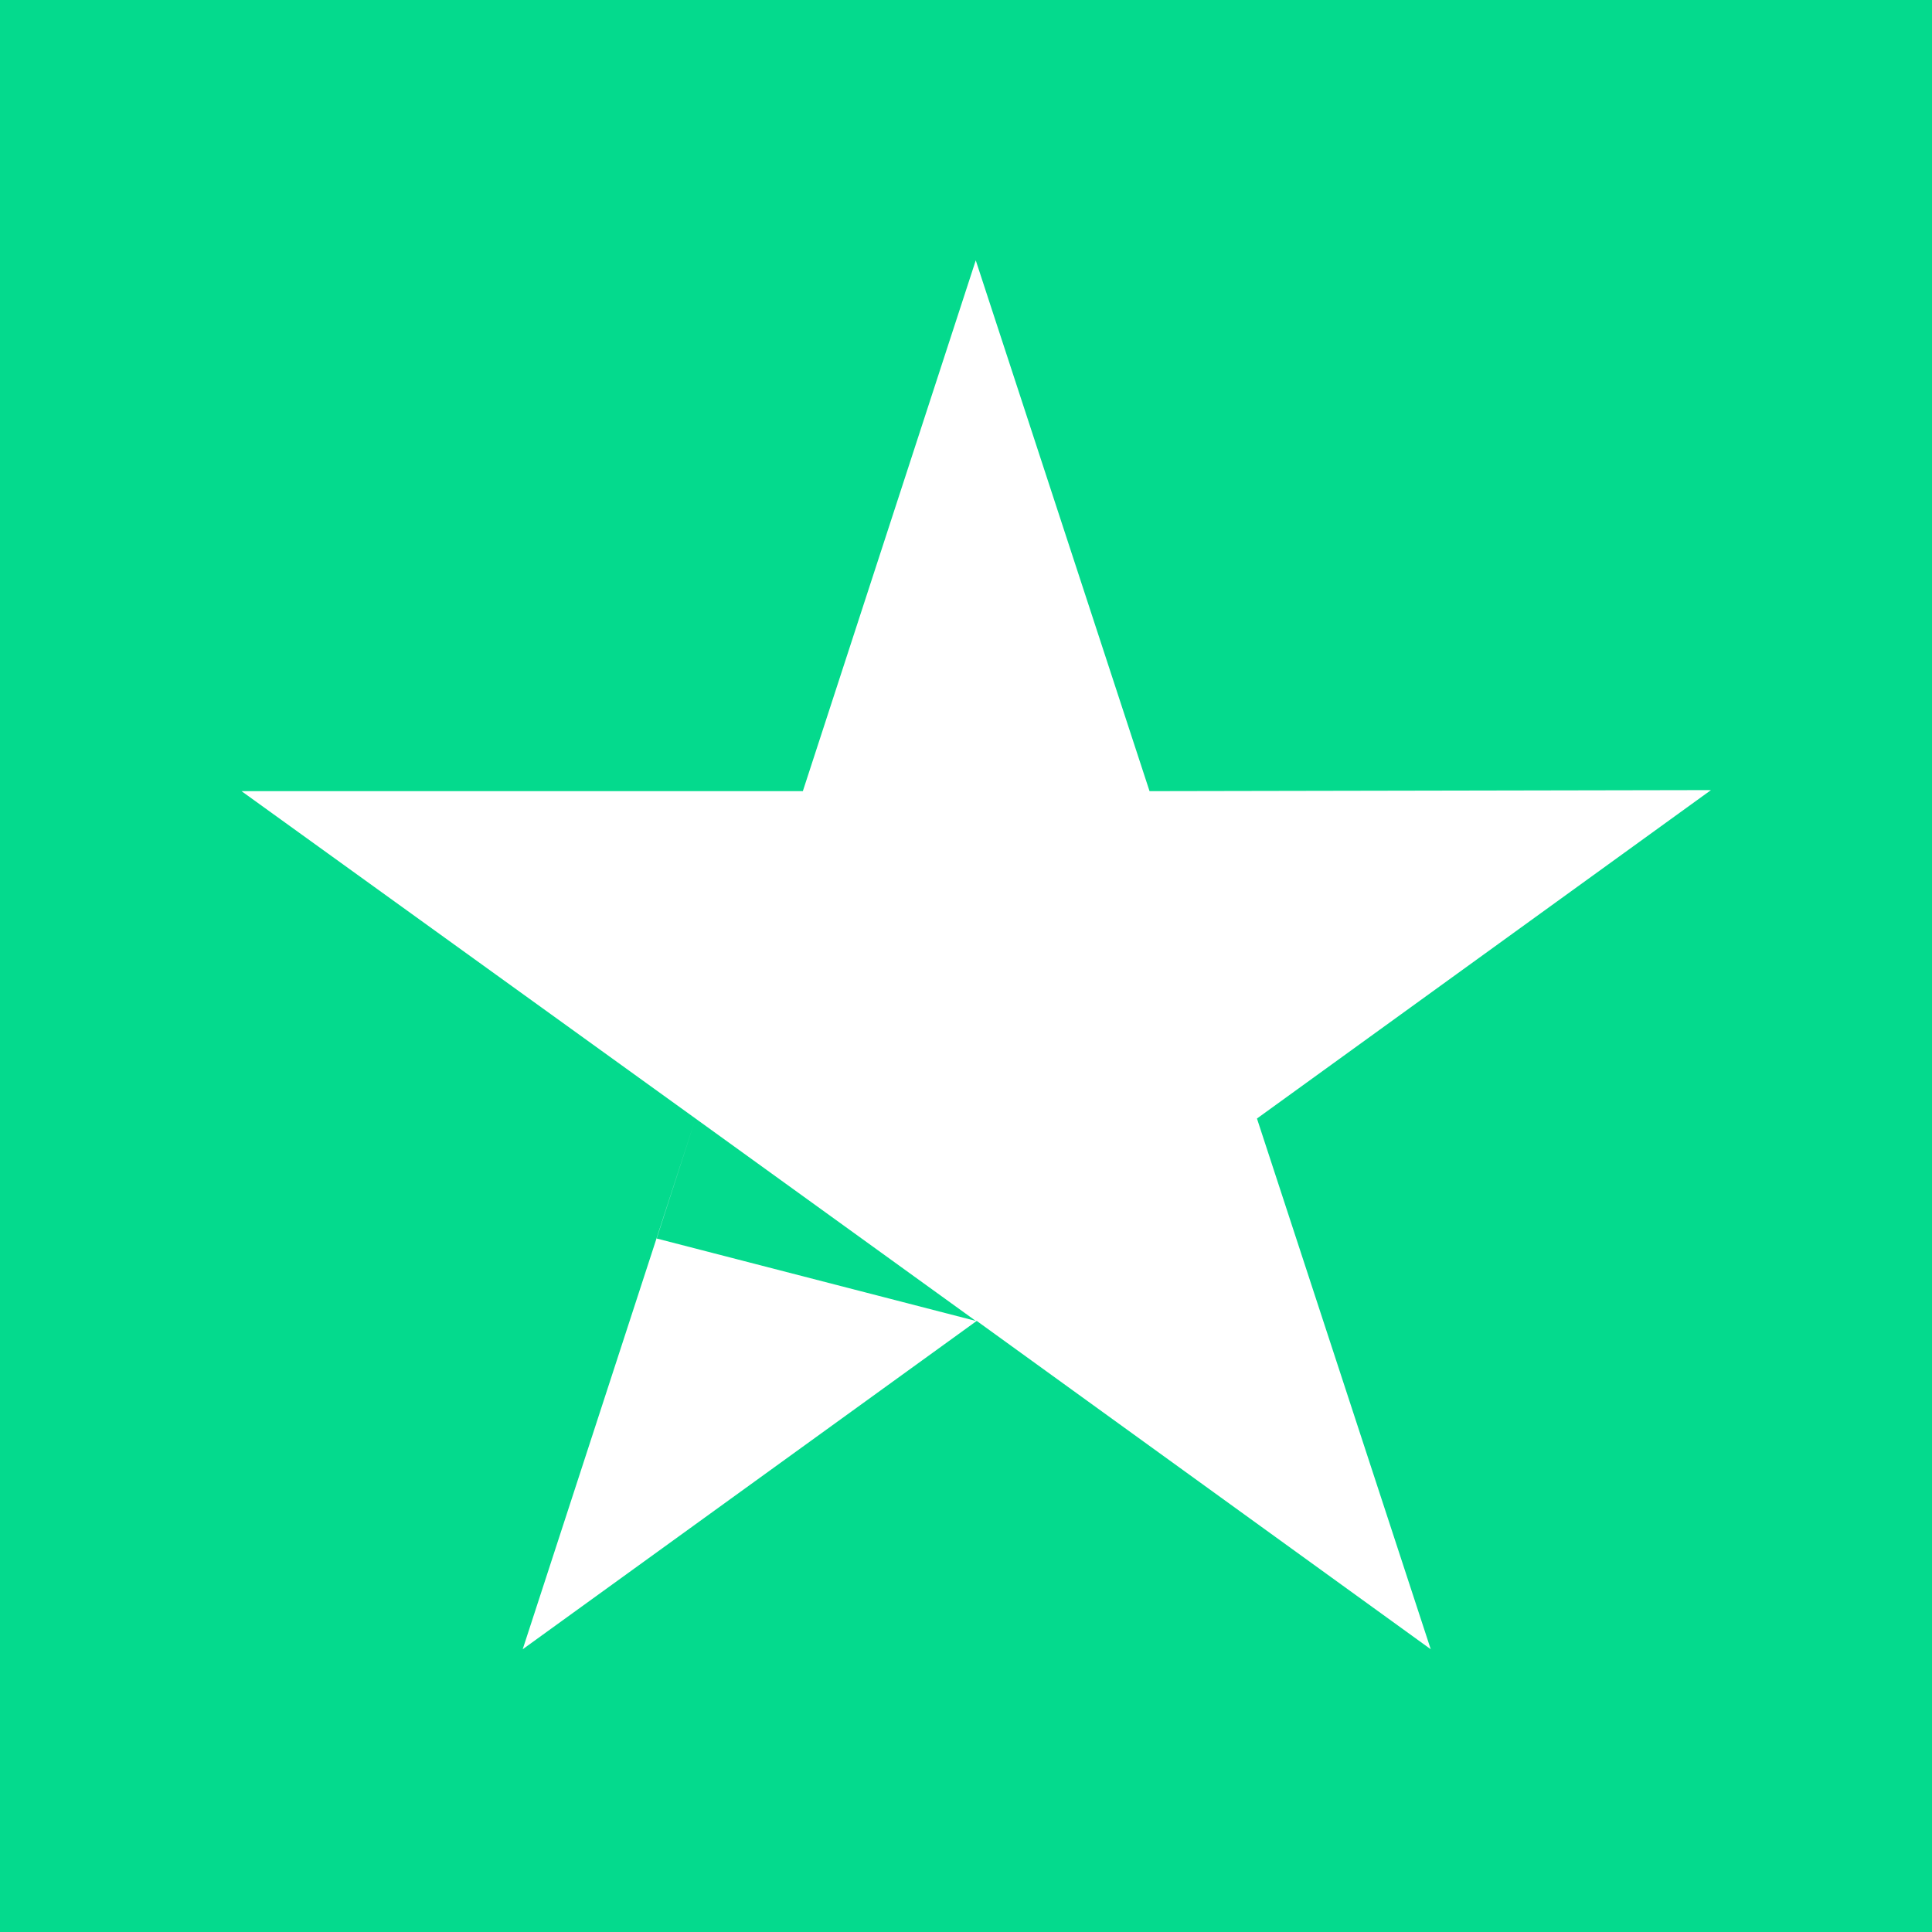
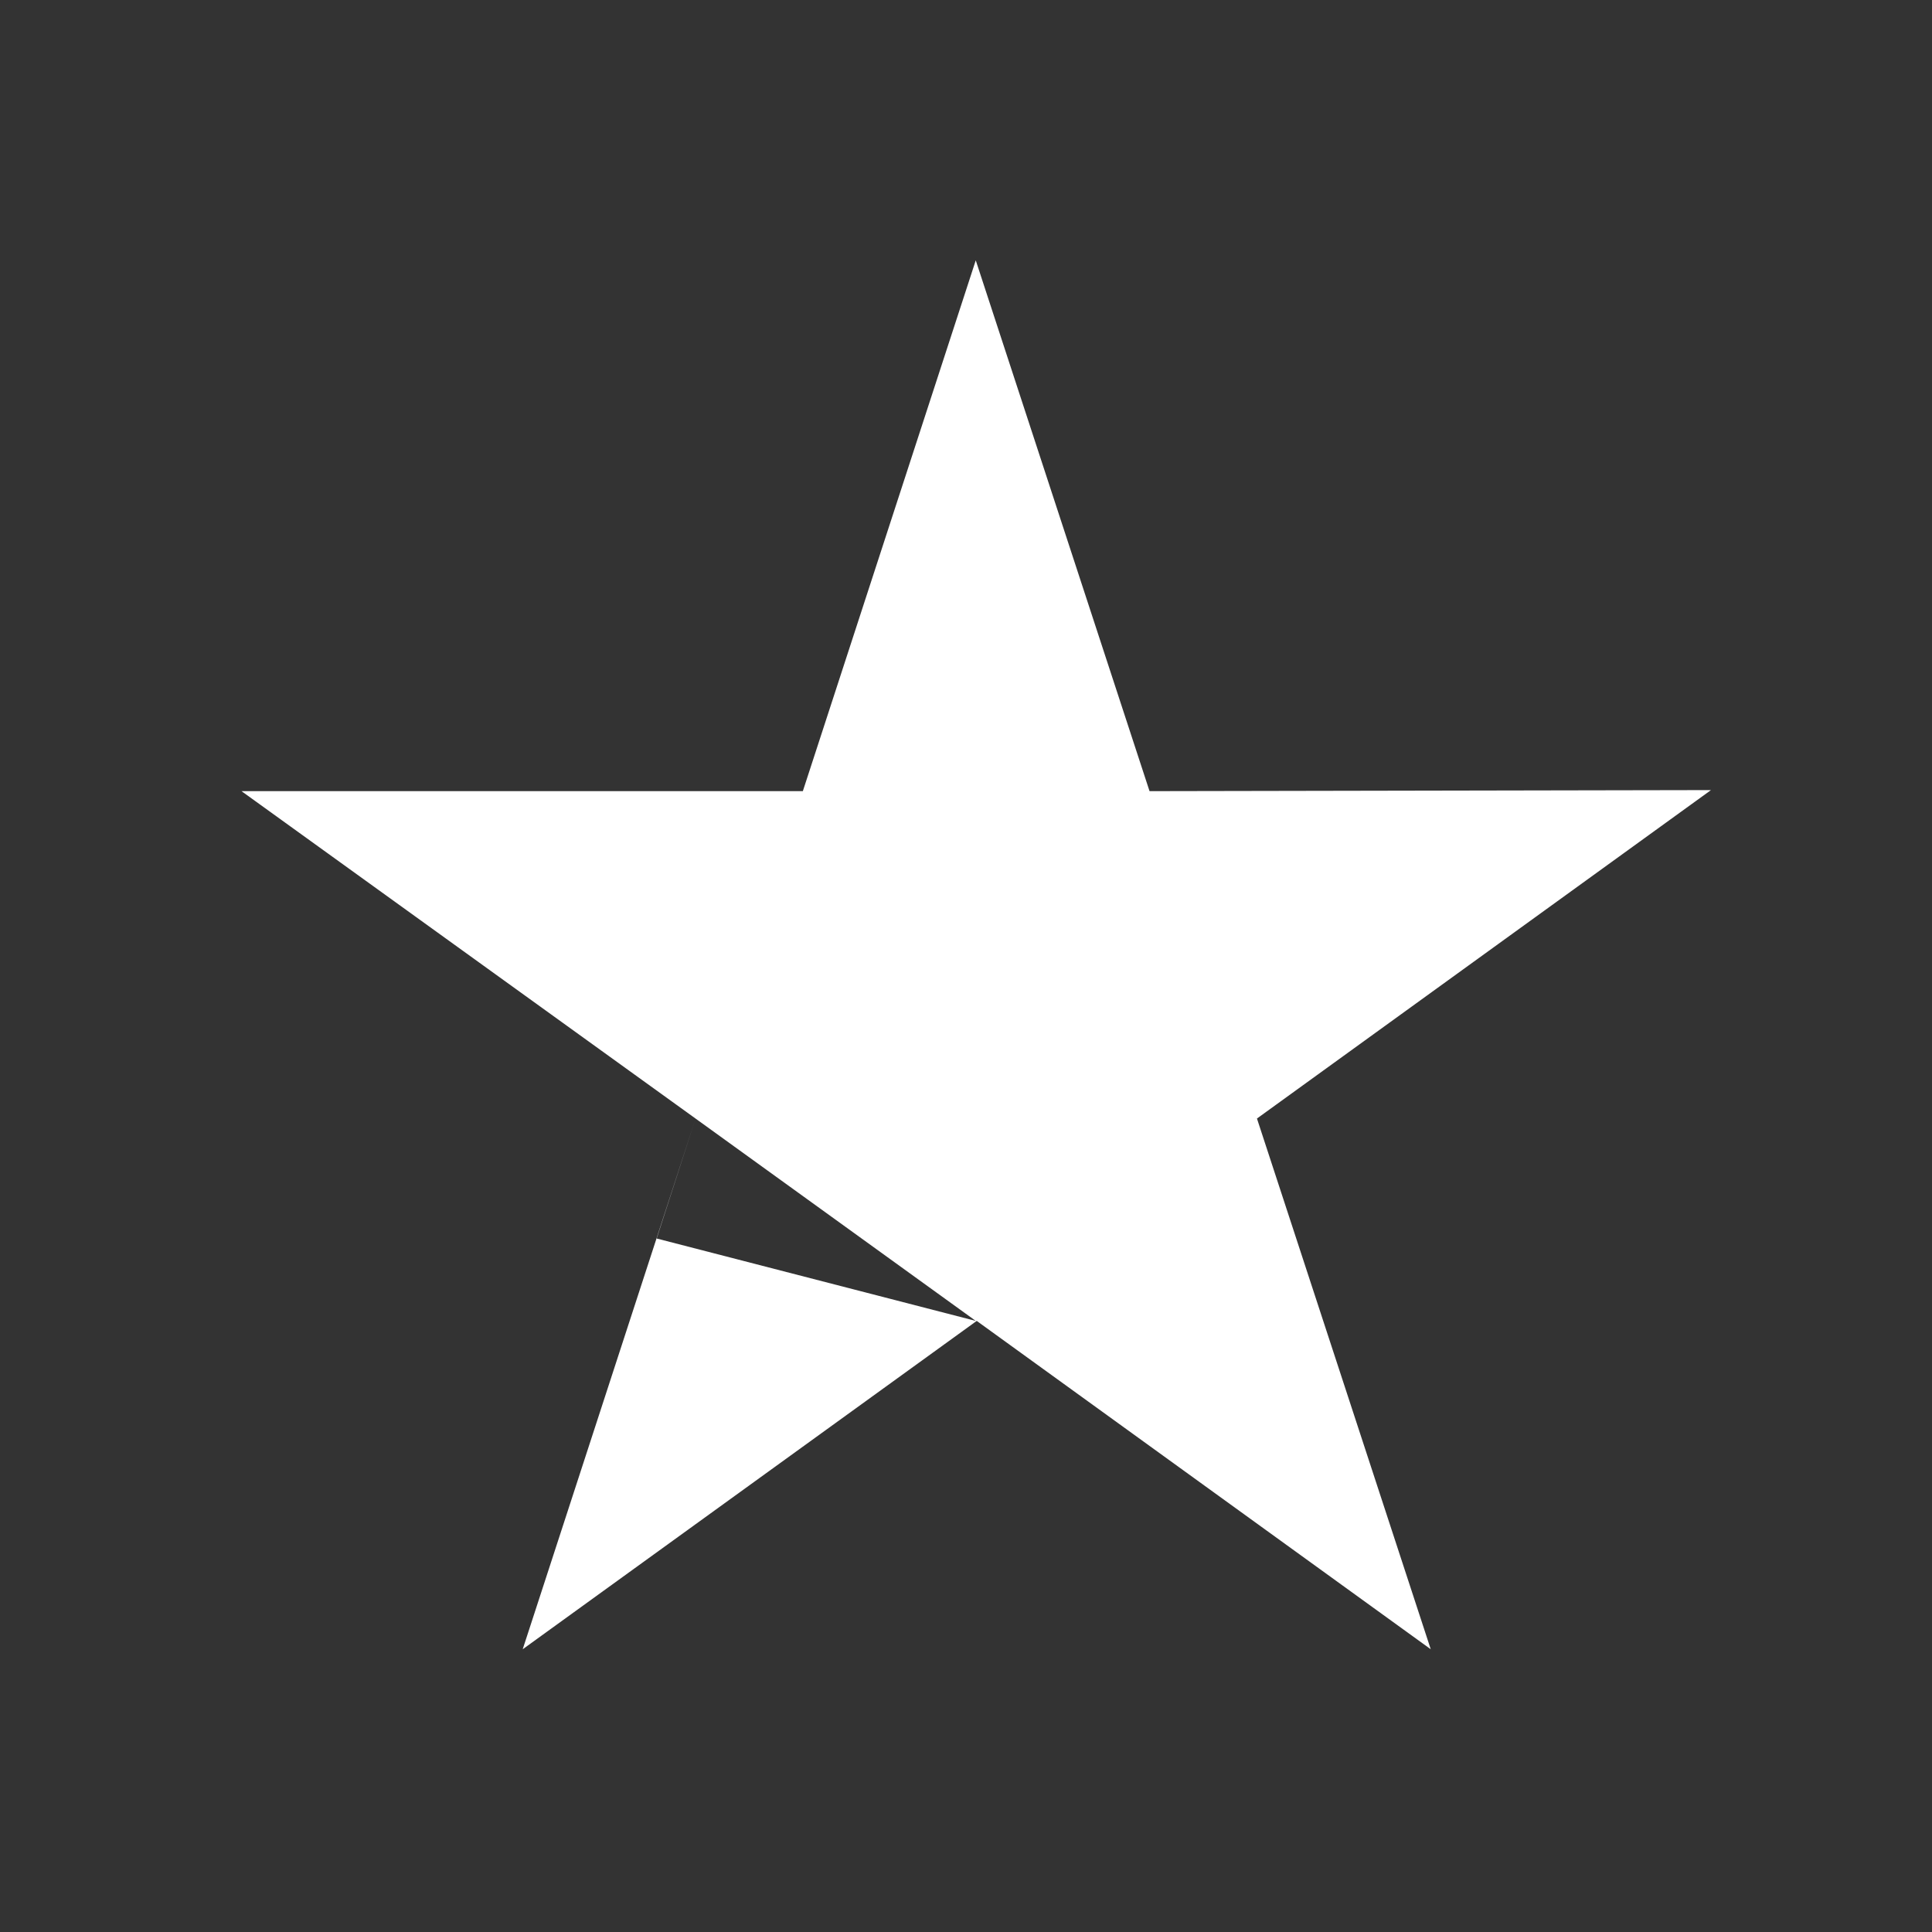
<svg xmlns="http://www.w3.org/2000/svg" width="20" height="20" viewBox="0 0 20 20" fill="none">
  <rect x="0" y="0" width="20" height="20" fill="#333333" stroke="none" />
  <g id="Frame 531">
-     <rect width="20" height="20" transform="matrix(-1 0 0 1 20 0)" fill="#04DA8D" />
    <path id="Subtract" fill-rule="evenodd" clip-rule="evenodd" d="M8.311 8.19H2.5L7.2 11.579L7.2 11.579L10.101 13.674L6.798 12.821L7.194 11.599L5.411 17.073L10.111 13.674L14.811 17.073L13.012 11.579L17.712 8.179L11.9 8.19L10.101 2.695L8.311 8.19Z" fill="white" />
  </g>
</svg>